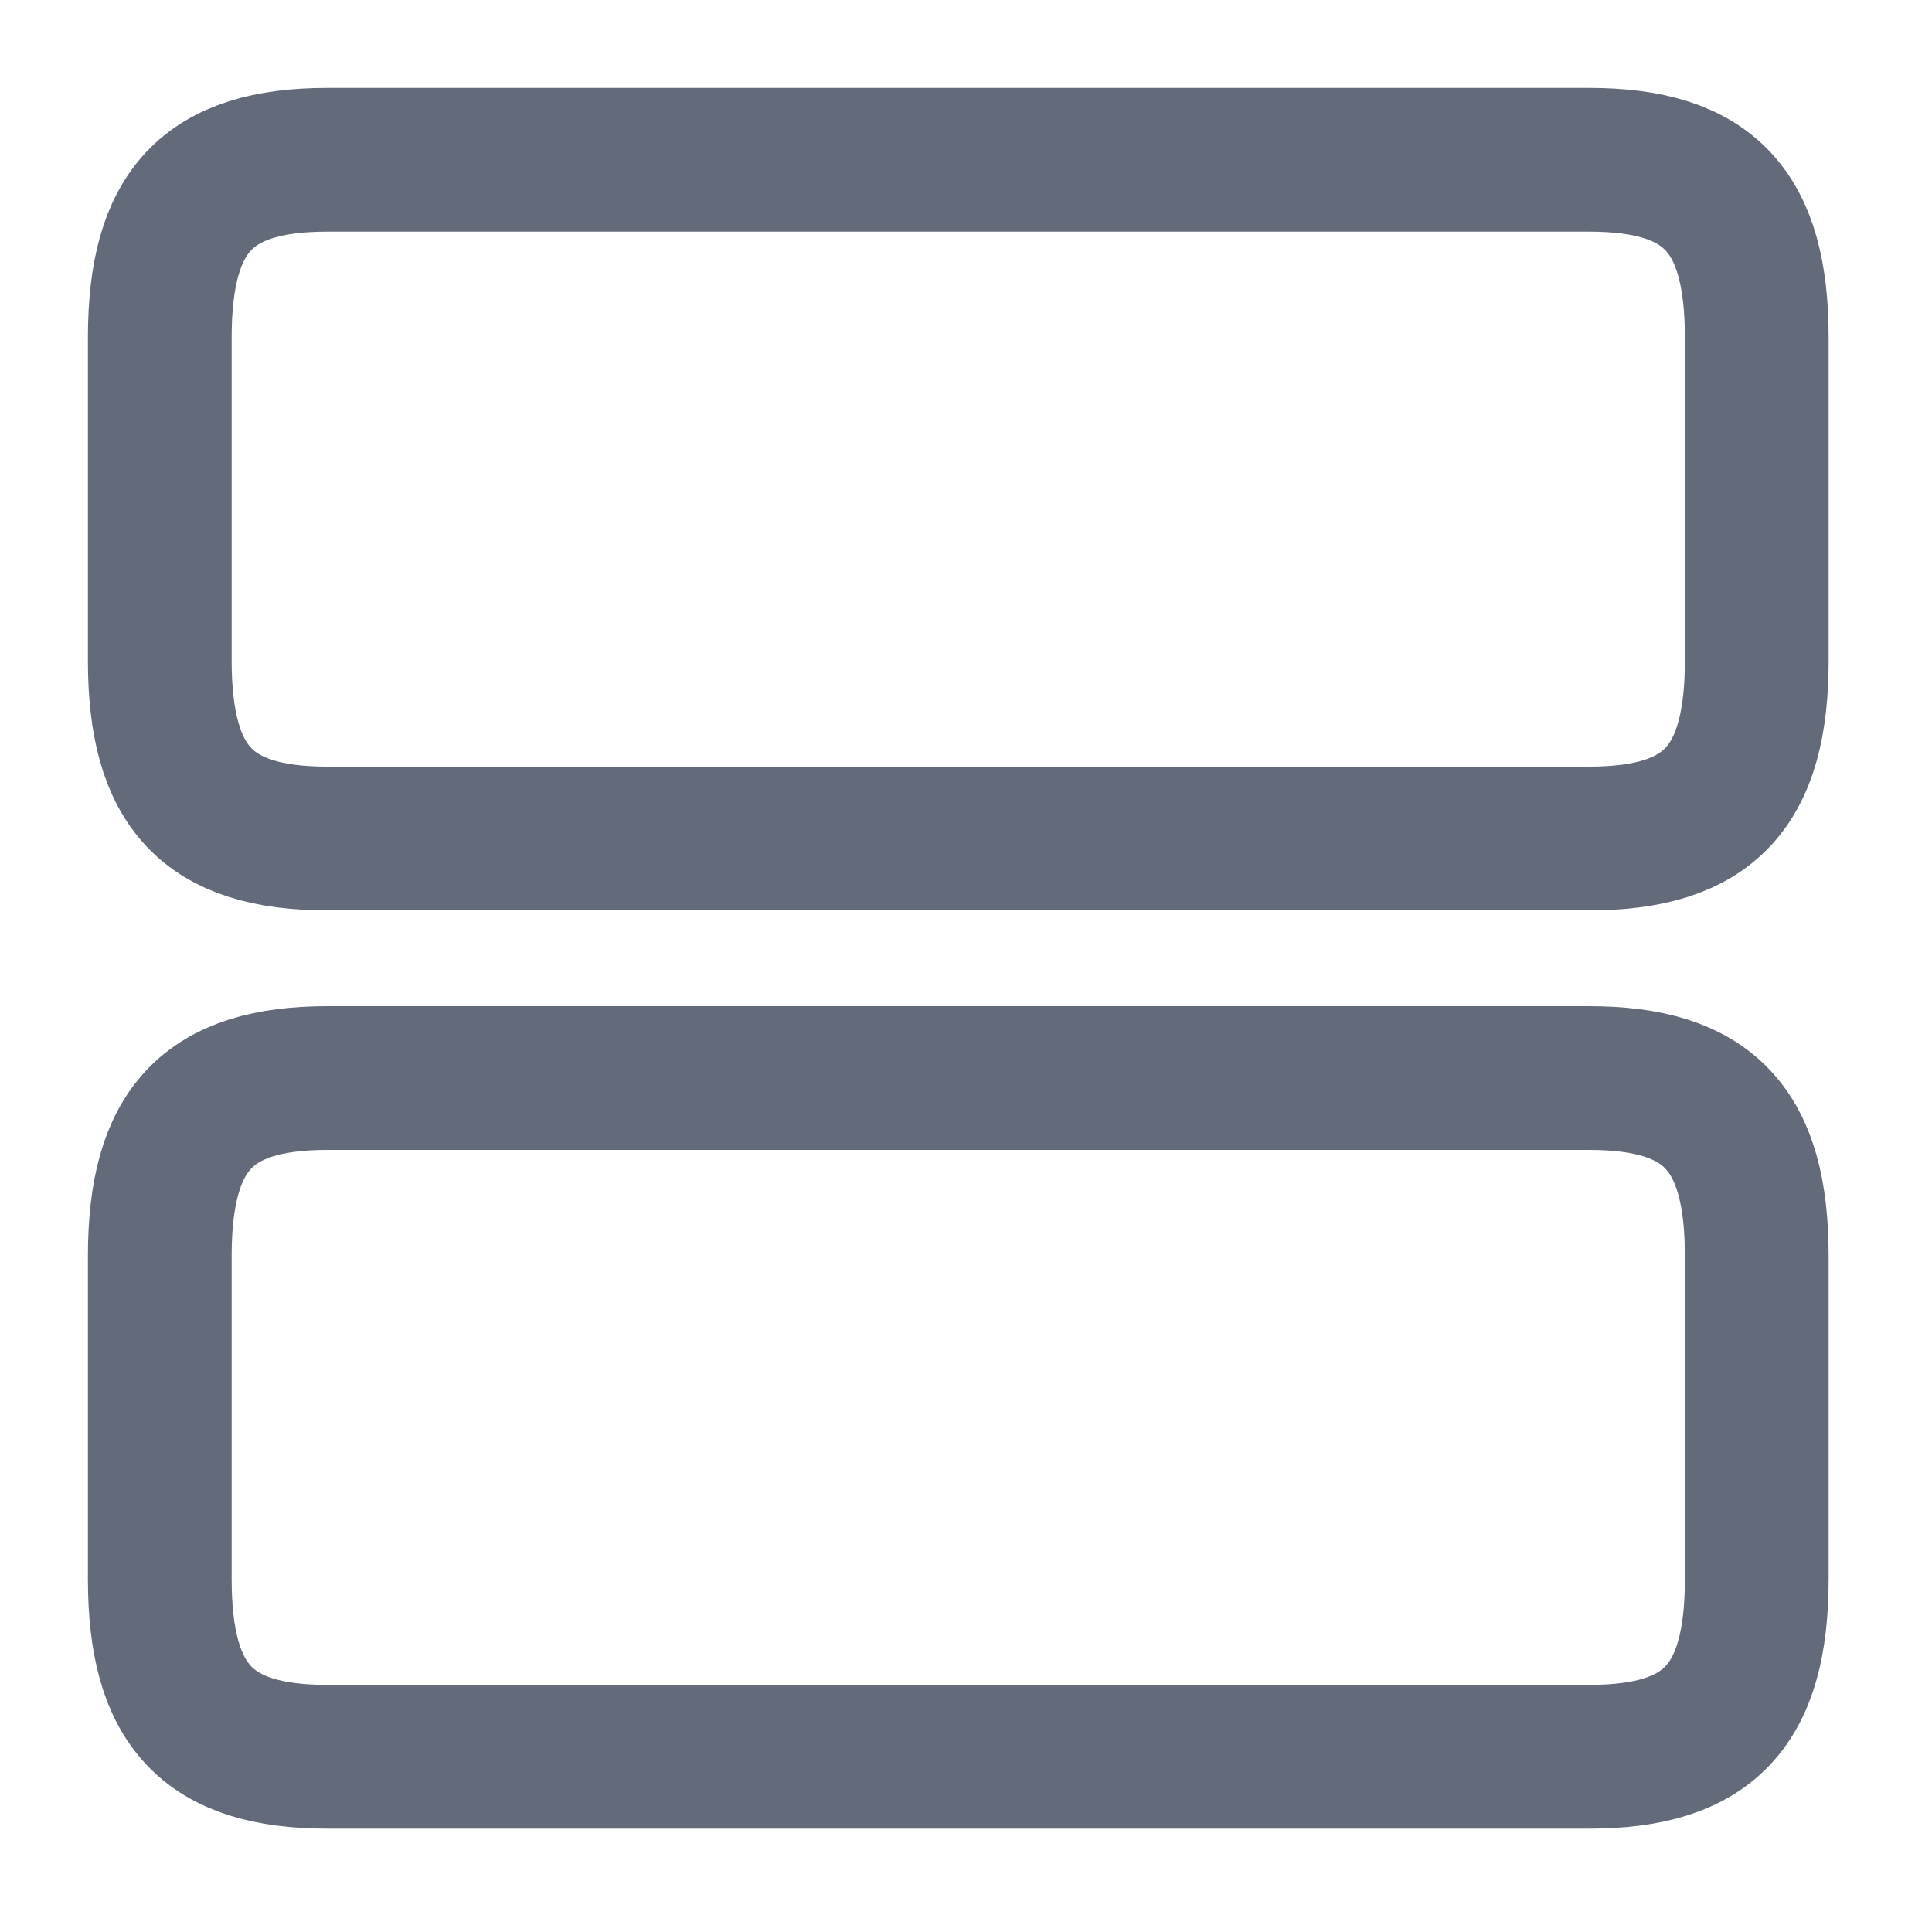
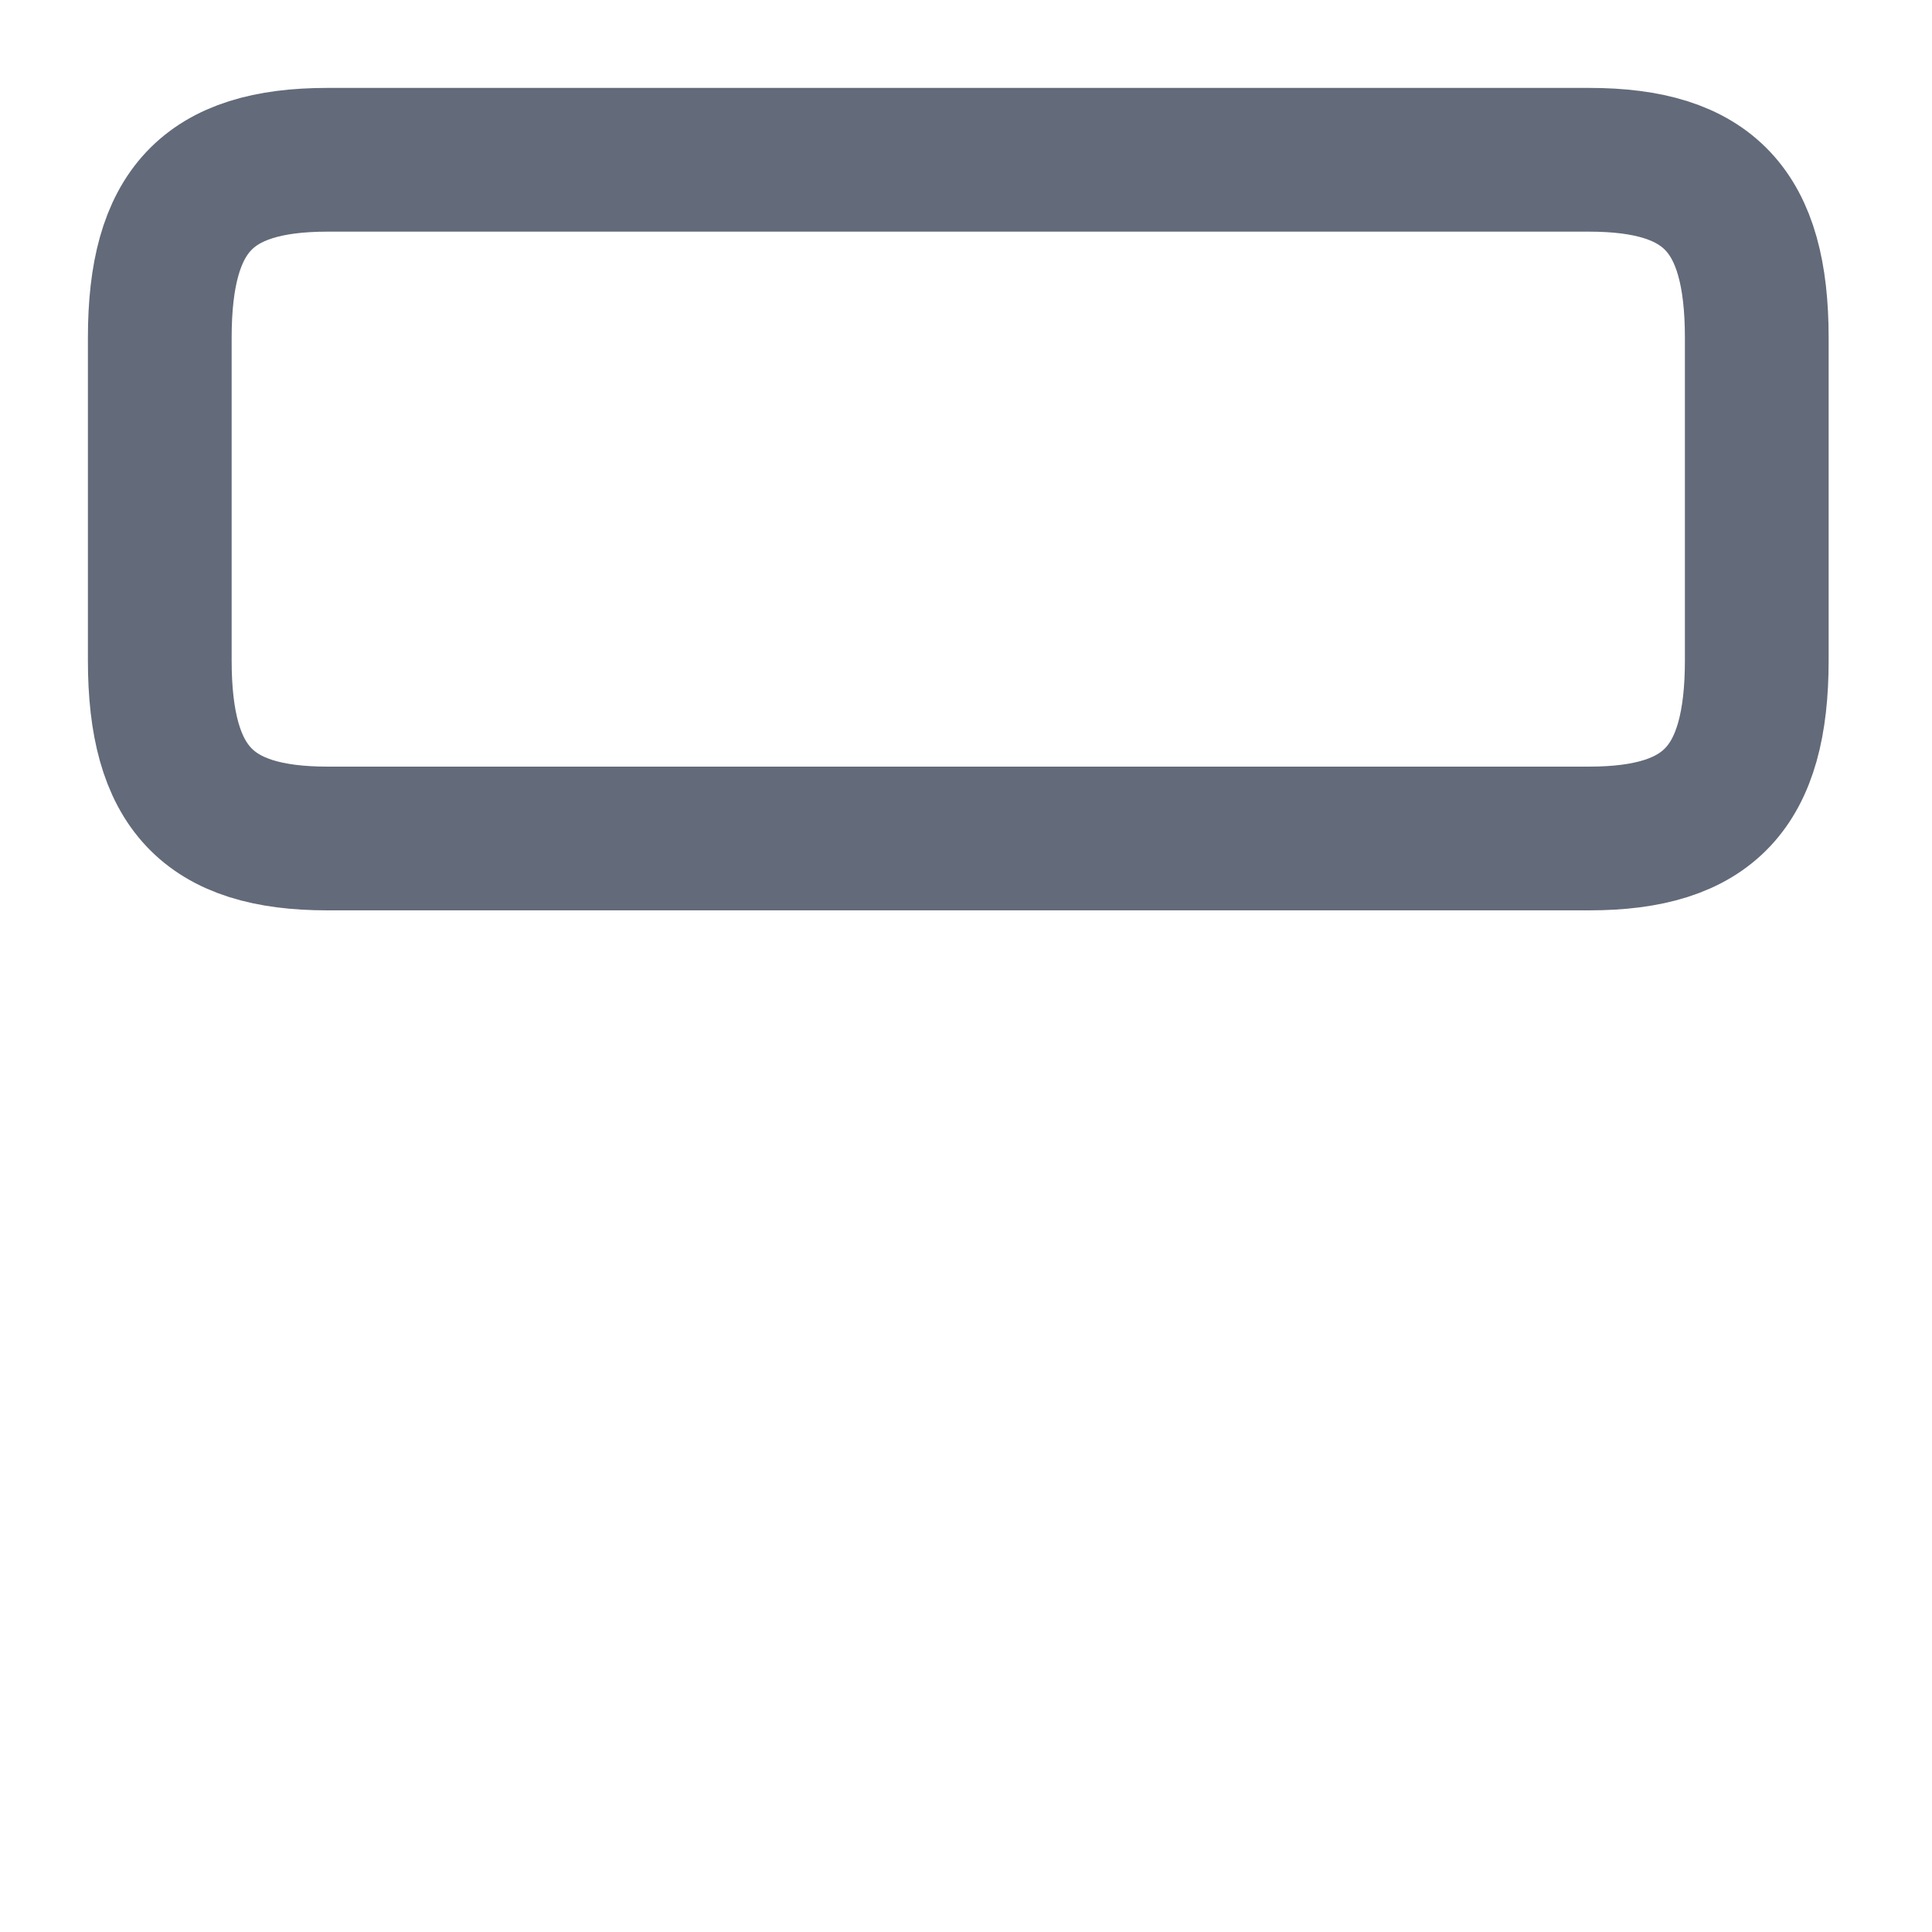
<svg xmlns="http://www.w3.org/2000/svg" fill="none" height="100%" overflow="visible" preserveAspectRatio="none" style="display: block;" viewBox="0 0 10 10" width="100%">
  <g id="vuesax/linear/row-vertical">
    <g id="row-vertical">
      <g id="Vector">
-         <path d="M8.225 5.58H1.695C1.075 5.58 0.827 5.845 0.827 6.502V8.172C0.827 8.829 1.075 9.093 1.695 9.093H8.225C8.845 9.093 9.093 8.829 9.093 8.172V6.502C9.093 5.845 8.845 5.58 8.225 5.58Z" stroke="#636A79" stroke-linecap="round" stroke-linejoin="round" stroke-width="0.744" />
        <path d="M8.225 0.827H1.695C1.075 0.827 0.827 1.091 0.827 1.748V3.418C0.827 4.075 1.075 4.34 1.695 4.34H8.225C8.845 4.34 9.093 4.075 9.093 3.418V1.748C9.093 1.091 8.845 0.827 8.225 0.827Z" stroke="#636A79" stroke-linecap="round" stroke-linejoin="round" stroke-width="0.744" />
      </g>
      <path d="M9.61 0.31V9.61H0.31V0.31H9.61Z" id="Vector_2" opacity="0" stroke="#636A79" stroke-width="0.62" />
    </g>
  </g>
</svg>